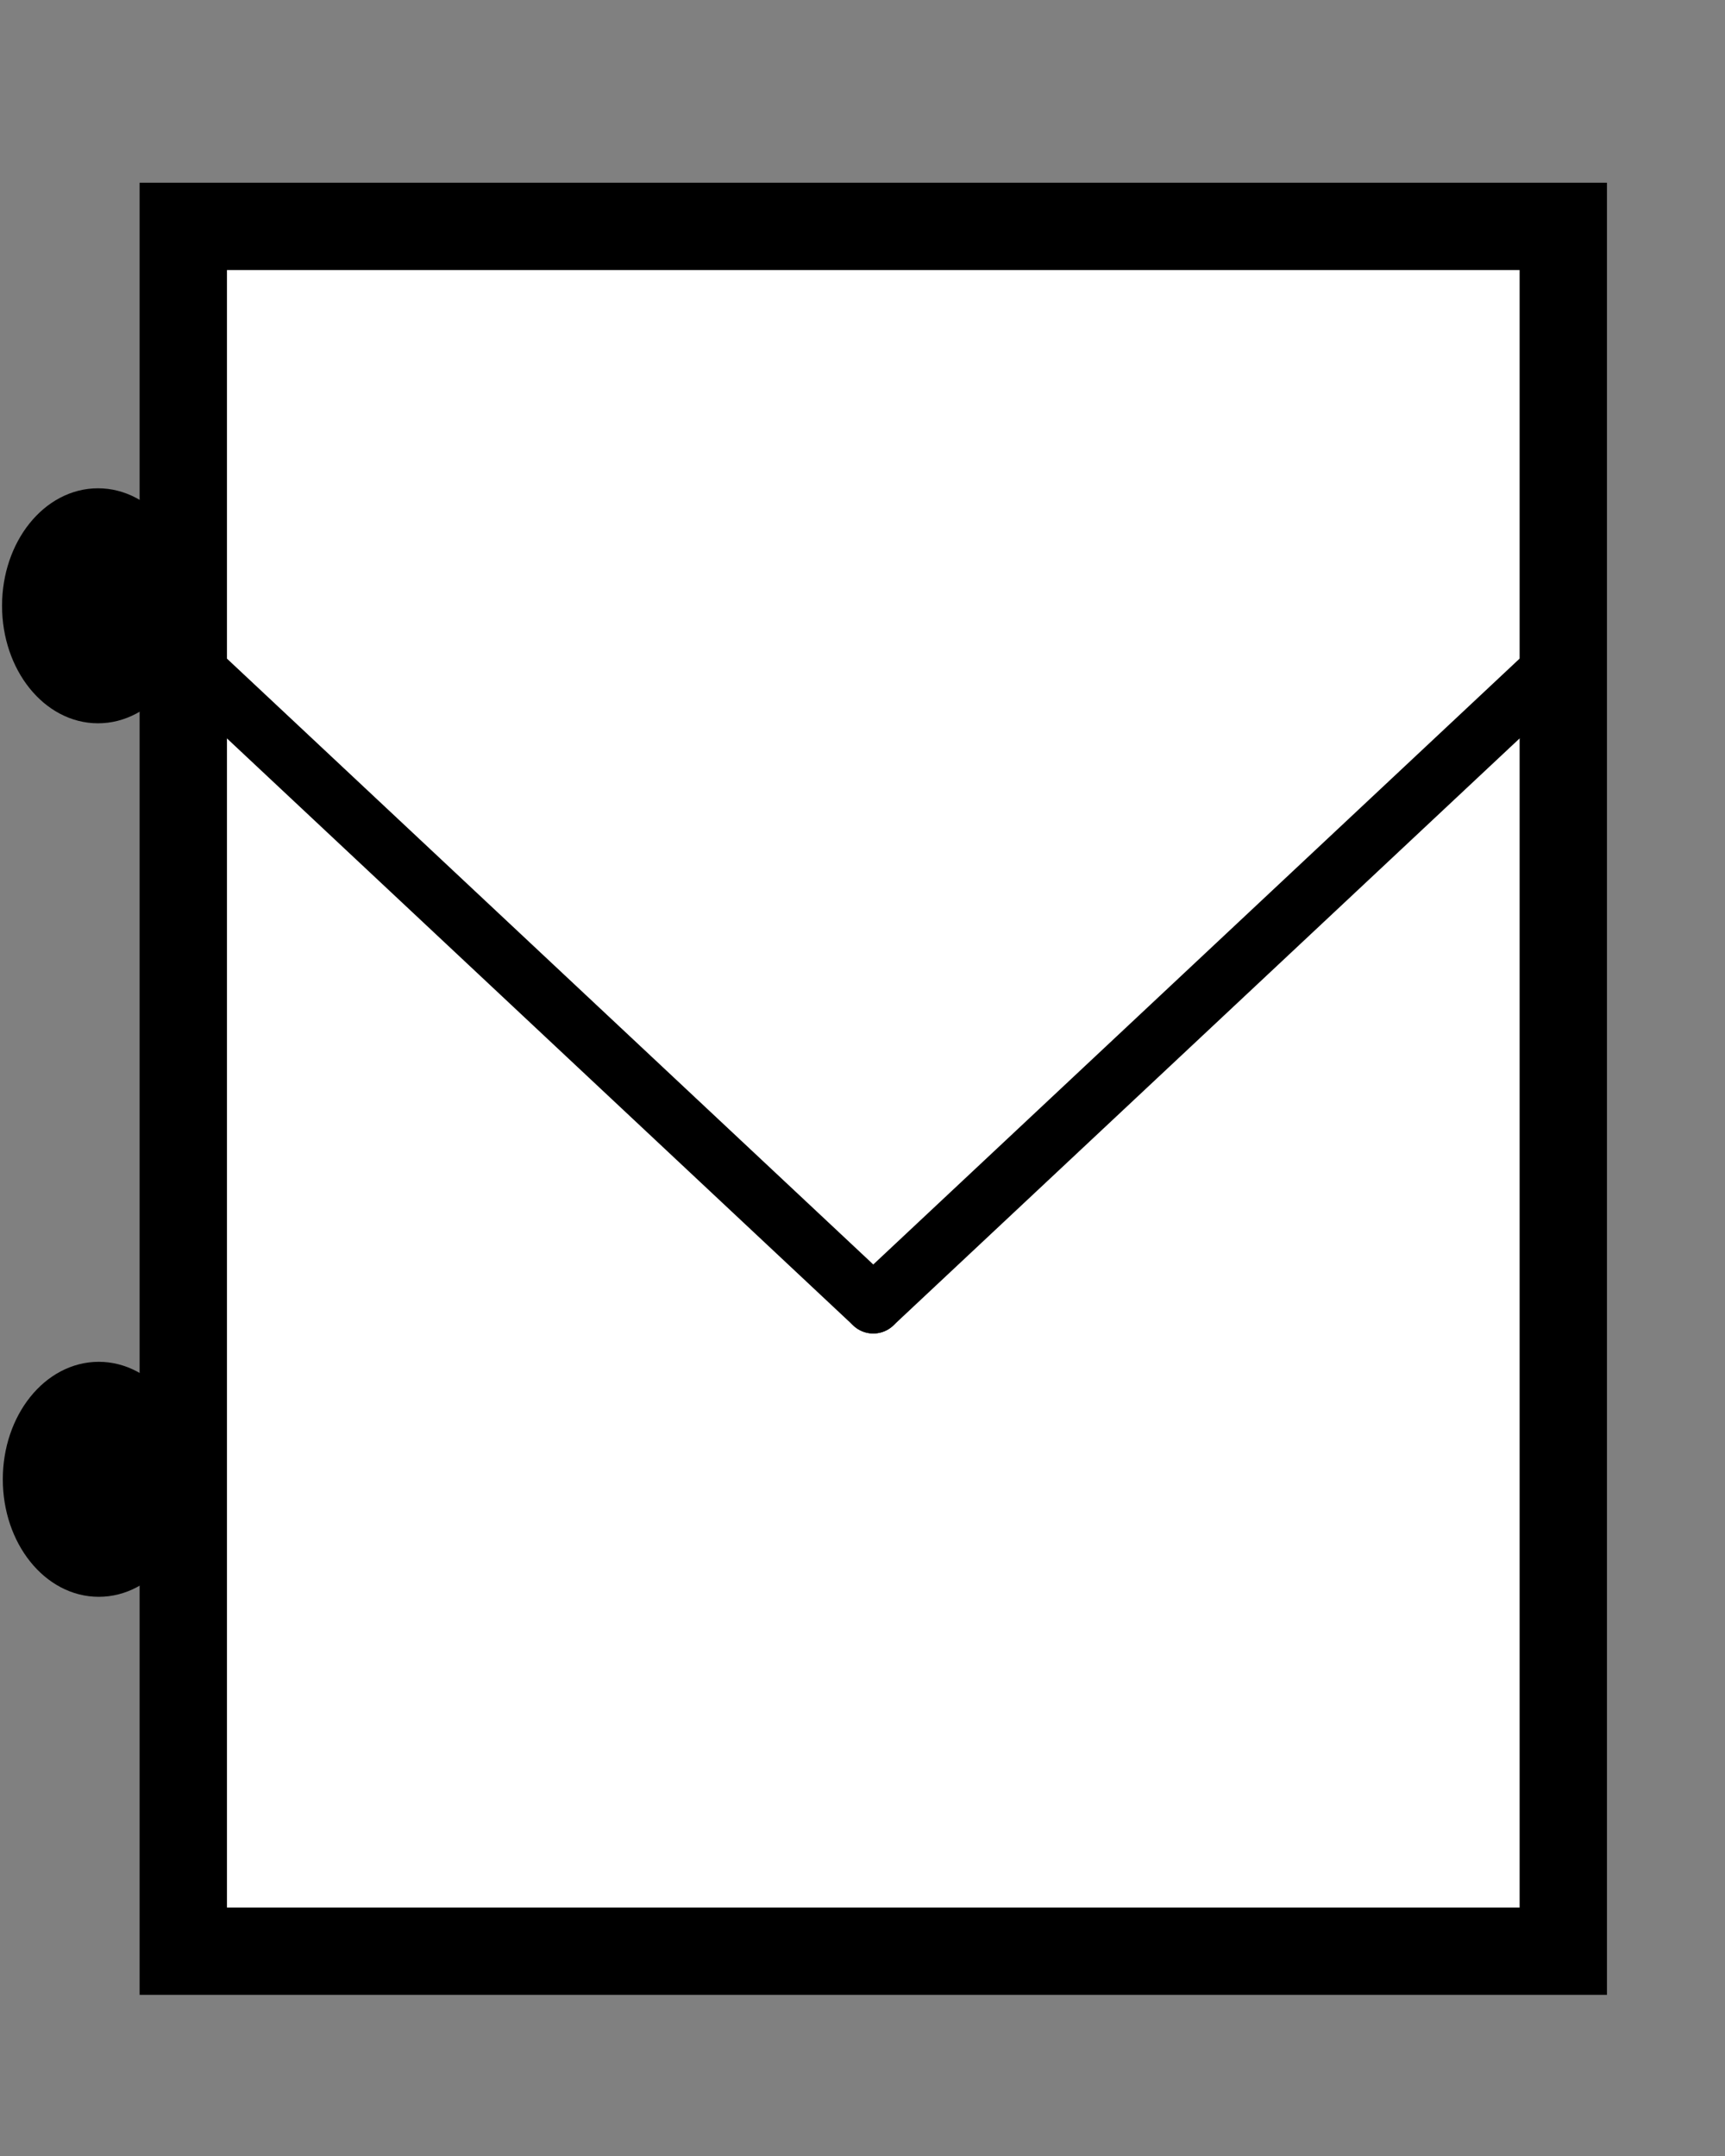
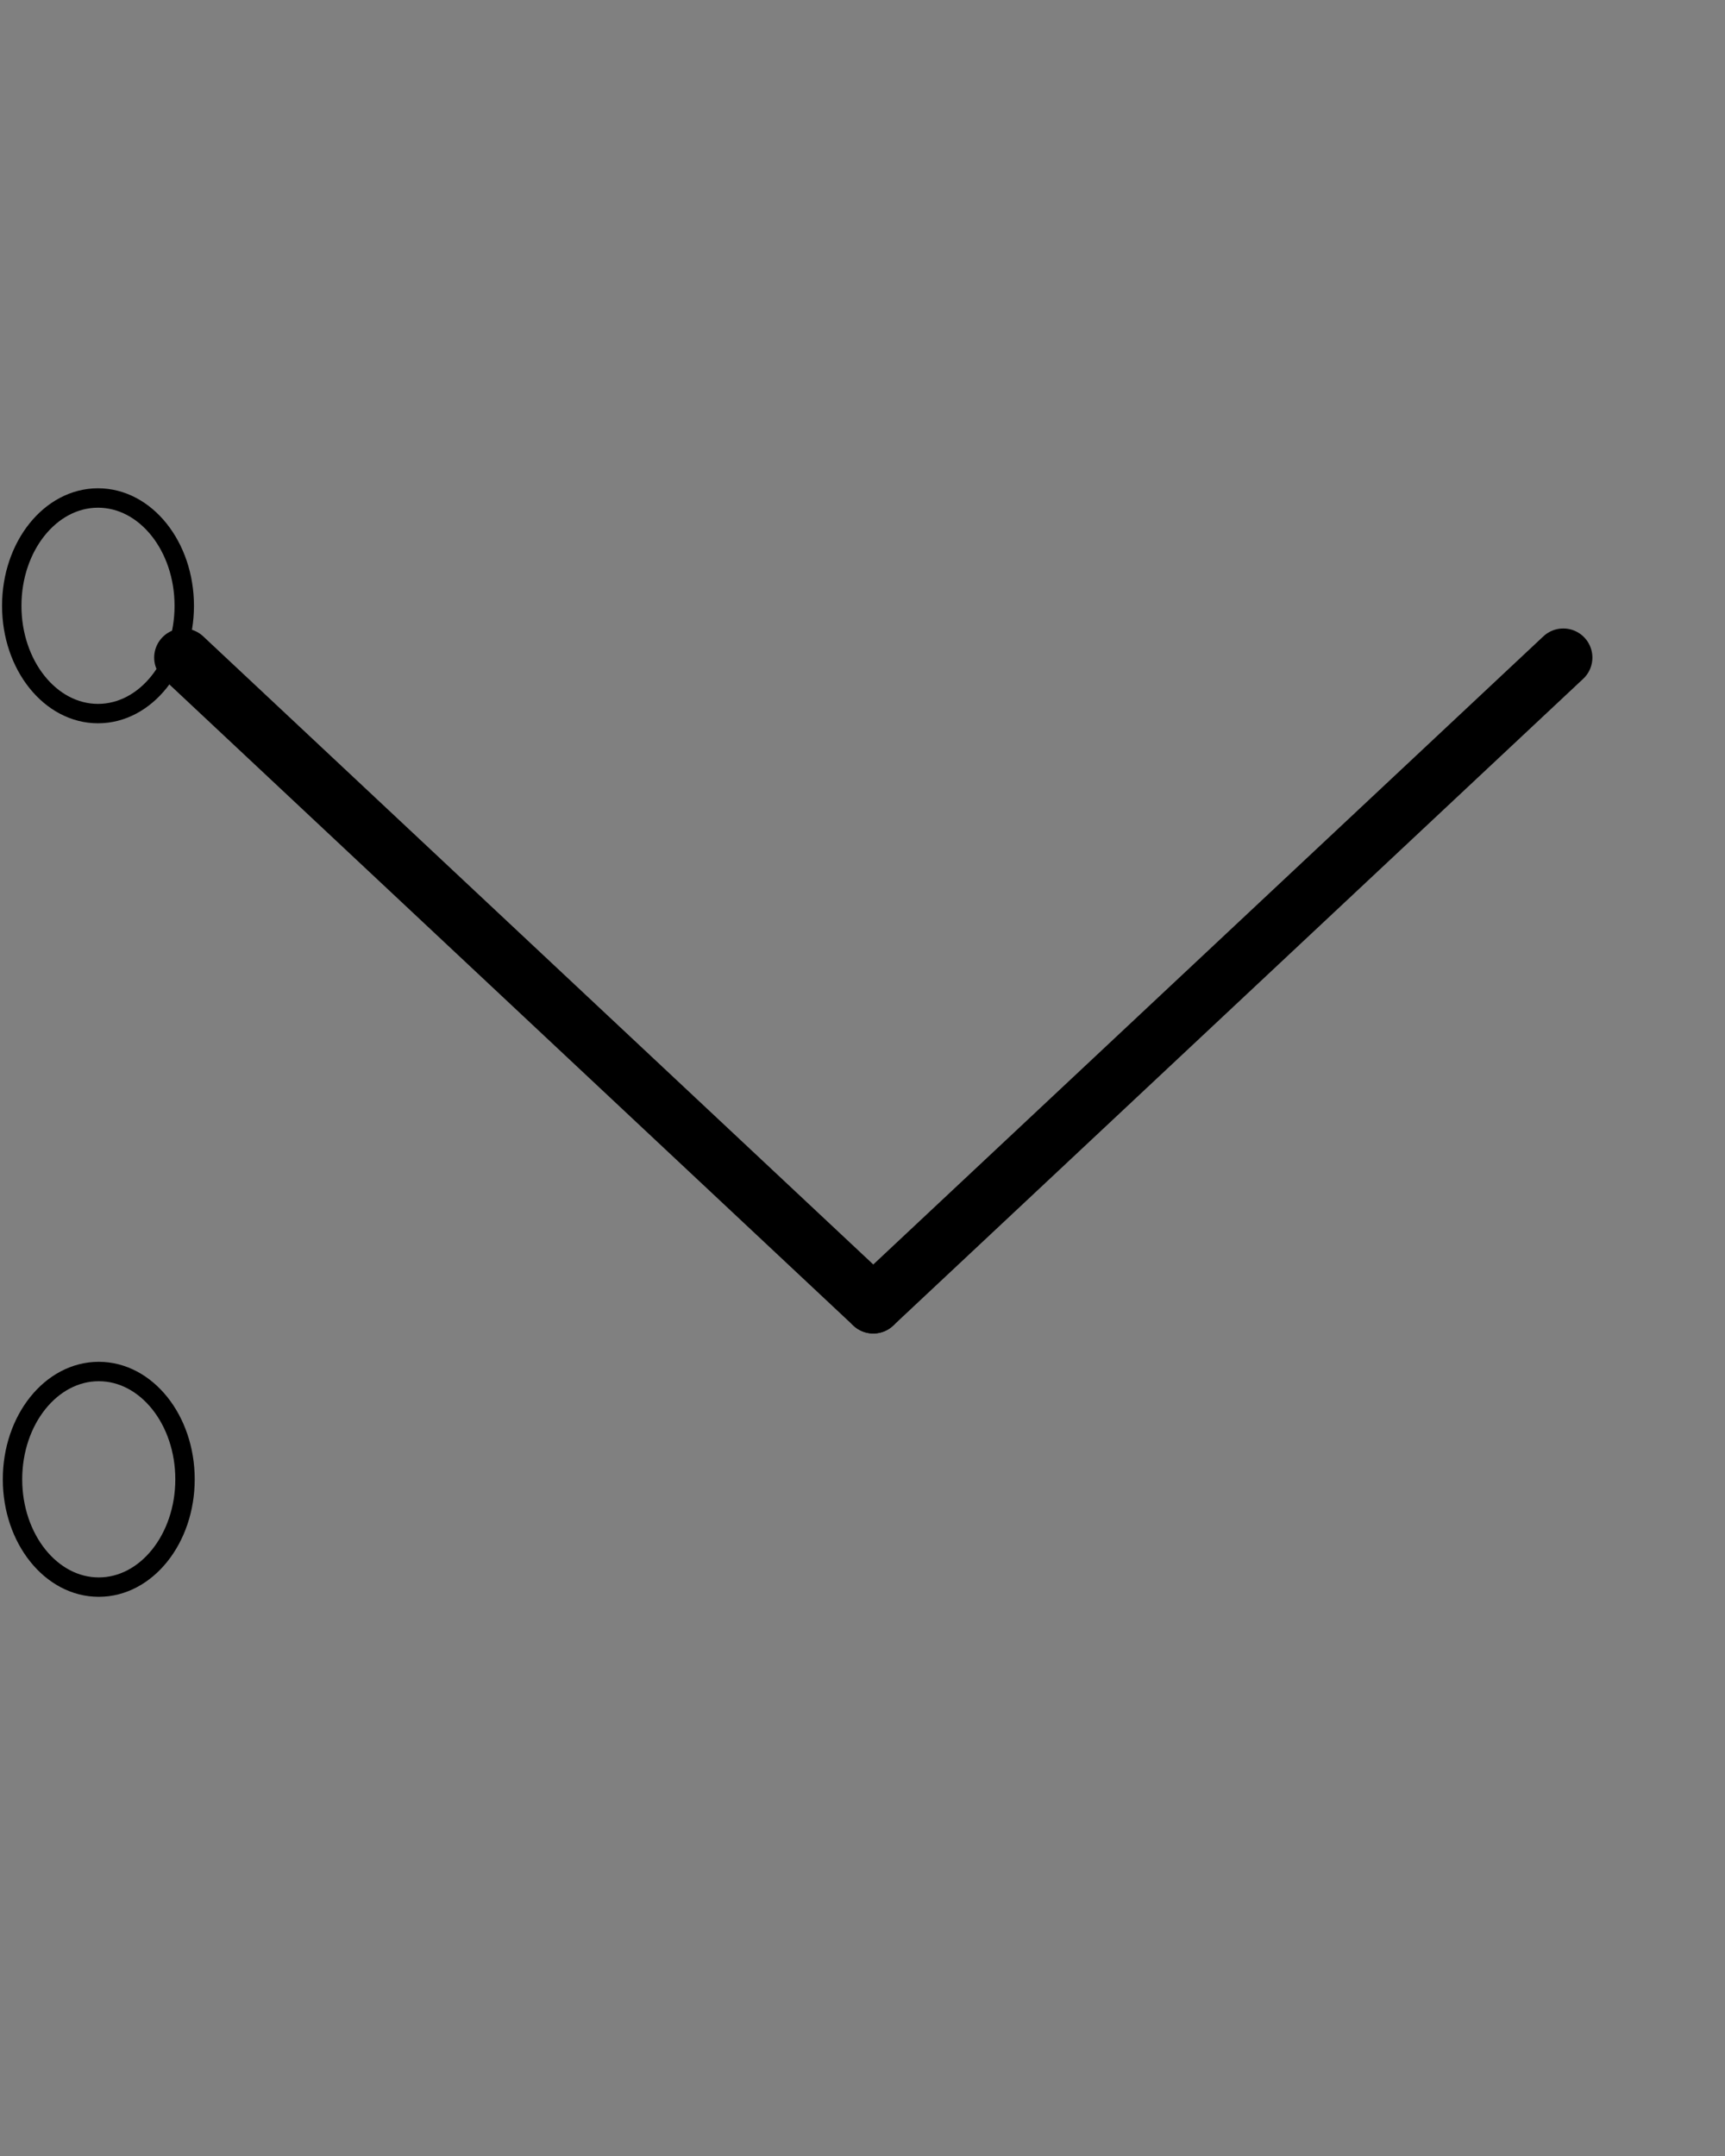
<svg xmlns="http://www.w3.org/2000/svg" xmlns:ns1="http://sodipodi.sourceforge.net/DTD/sodipodi-0.dtd" xmlns:ns2="http://www.inkscape.org/namespaces/inkscape" version="1.1" x="0" y="0" width="80" height="100" viewBox="0, 0, 80, 100" id="svg29" ns1:docname="relais_cote.svg" ns2:version="1.2.2 (732a01da63, 2022-12-09)">
  <rect x="0" y="0" width="80" height="100" fill="#808080" stroke="none" />
  <defs id="defs33" />
  <ns1:namedview id="namedview31" pagecolor="#ffffff" bordercolor="#000000" borderopacity="0.25" ns2:showpageshadow="2" ns2:pageopacity="0.0" ns2:pagecheckerboard="0" ns2:deskcolor="#d1d1d1" showgrid="false" ns2:zoom="8.14" ns2:cx="37.100737" ns2:cy="50.061425" ns2:window-width="1920" ns2:window-height="1001" ns2:window-x="-9" ns2:window-y="-9" ns2:window-maximized="1" ns2:current-layer="svg29" />
  <g id="Layer_1">
    <g id="g6">
-       <path d="M8.5,10.5 L72.5,10.5 L72.5,90.5 L8.5,90.5 z" fill="#FFFFFF" id="path2" />
-       <path d="M8.5,10.5 L72.5,10.5 L72.5,90.5 L8.5,90.5 z" fill-opacity="0" stroke="#000000" stroke-width="4.05" id="path4" />
-     </g>
+       </g>
    <path d="M8.5,30.5 L40.5,60.5" fill-opacity="0" stroke="#000000" stroke-width="2.7" stroke-linecap="round" id="path8" />
    <path d="M40.5,60.5 L72.5,30.5" fill-opacity="0" stroke="#000000" stroke-width="2.7" stroke-linecap="round" id="path10" />
    <path d="M12.5,101.5 z" fill-opacity="0" stroke="#000000" stroke-width="0.9" id="path12" />
-     <path d="M12.5,51.5 z" fill-opacity="0" stroke="#000000" stroke-width="0.9" id="path14" />
  </g>
  <g id="g26" transform="translate(-71.955,-22.402)">
-     <path d="m 76.5,55.5 c -2.209,0 -4,-2.239 -4,-5 0,-2.761 1.791,-5 4,-5 2.209,0 4,2.239 4,5 0,2.761 -1.791,5 -4,5 z" fill="#000000" id="path22" />
    <path d="m 76.5,55.5 c -2.209,0 -4,-2.239 -4,-5 0,-2.761 1.791,-5 4,-5 2.209,0 4,2.239 4,5 0,2.761 -1.791,5 -4,5 z" fill-opacity="0" stroke="#000000" stroke-width="0.9" id="path24" />
  </g>
  <g id="g20" transform="translate(0.08,18.114)">
-     <path d="m 4.5,55.5 c -2.209,0 -4,-2.239 -4,-5 0,-2.761 1.791,-5 4,-5 2.209,0 4,2.239 4,5 0,2.761 -1.791,5 -4,5 z" fill="#000000" id="path16" />
    <path d="m 4.5,55.5 c -2.209,0 -4,-2.239 -4,-5 0,-2.761 1.791,-5 4,-5 2.209,0 4,2.239 4,5 0,2.761 -1.791,5 -4,5 z" fill-opacity="0" stroke="#000000" stroke-width="0.9" id="path18" />
  </g>
</svg>